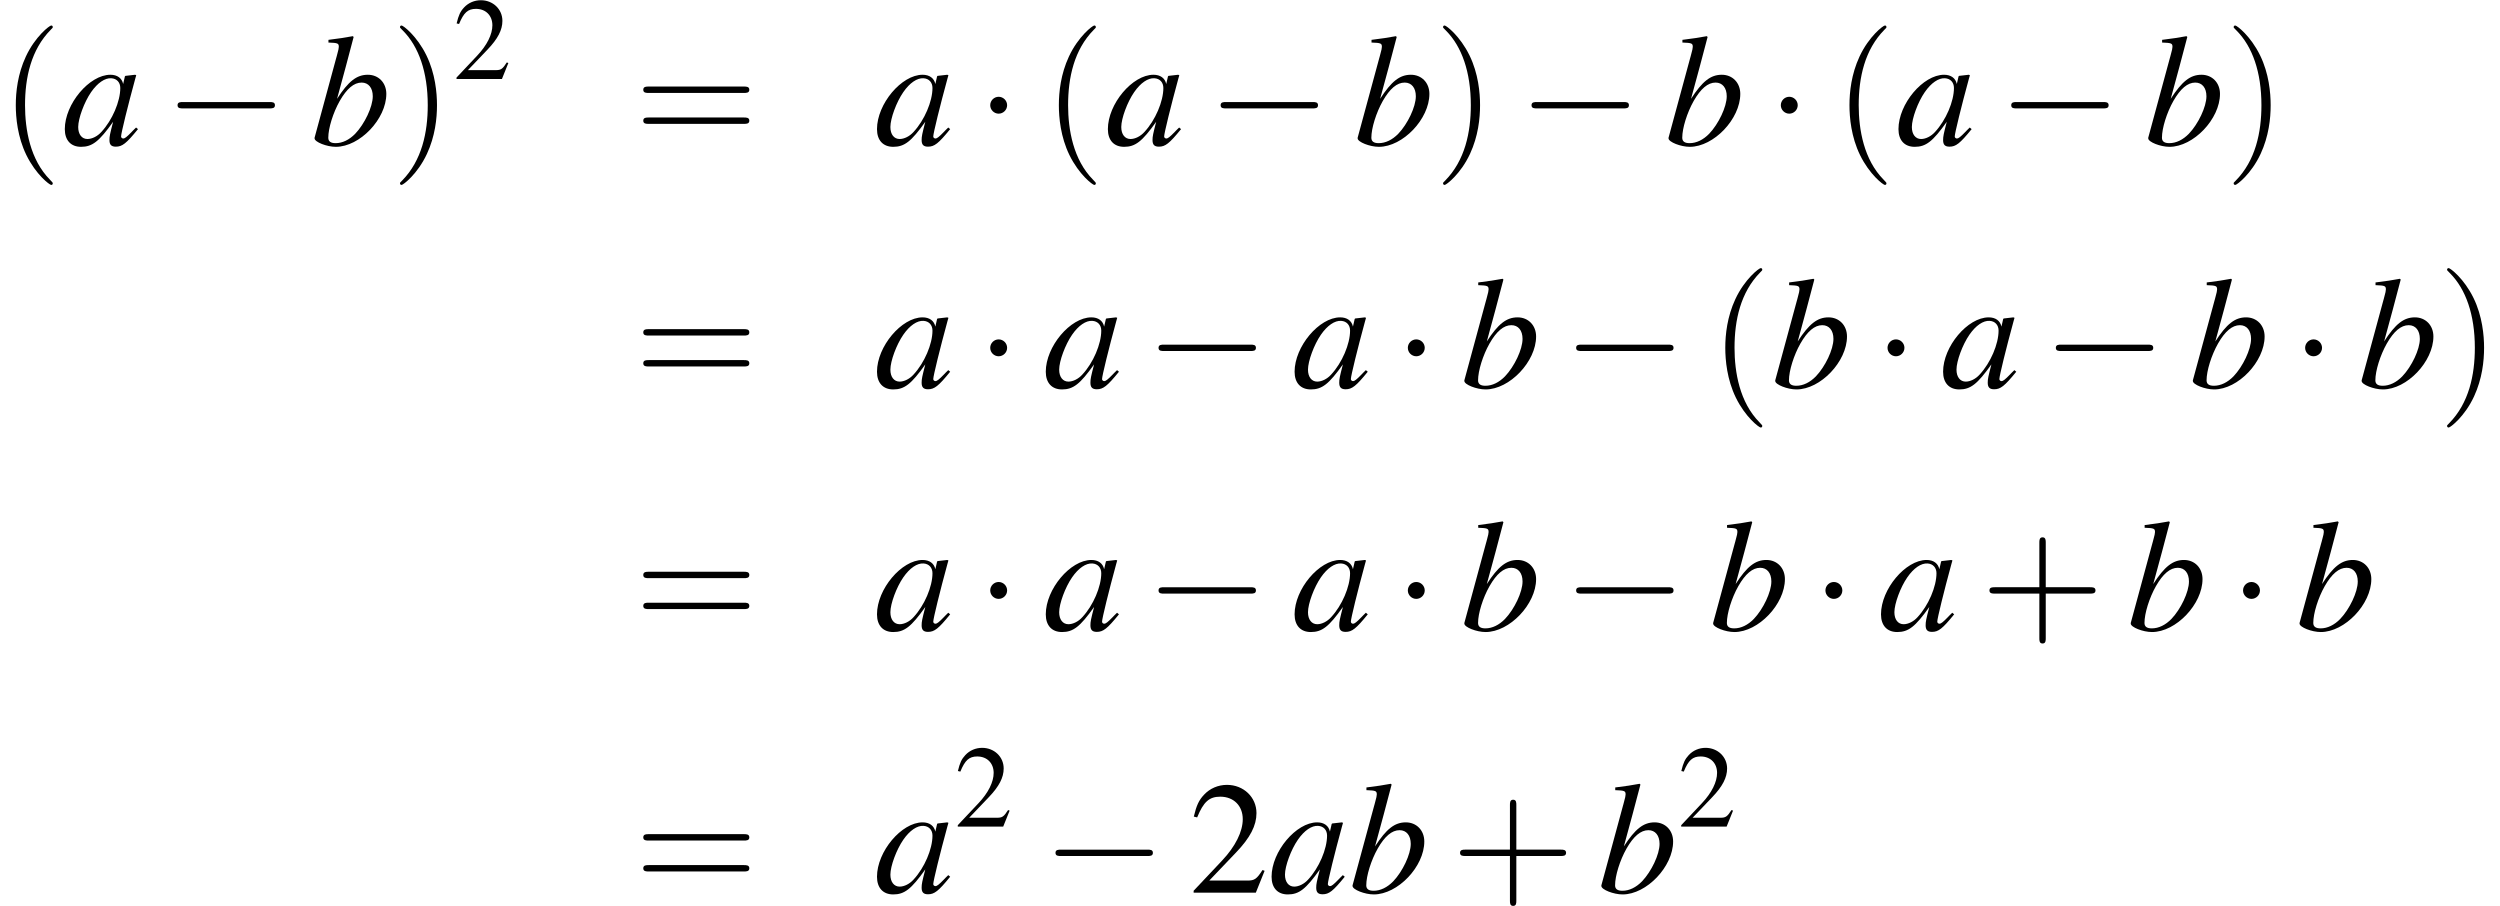
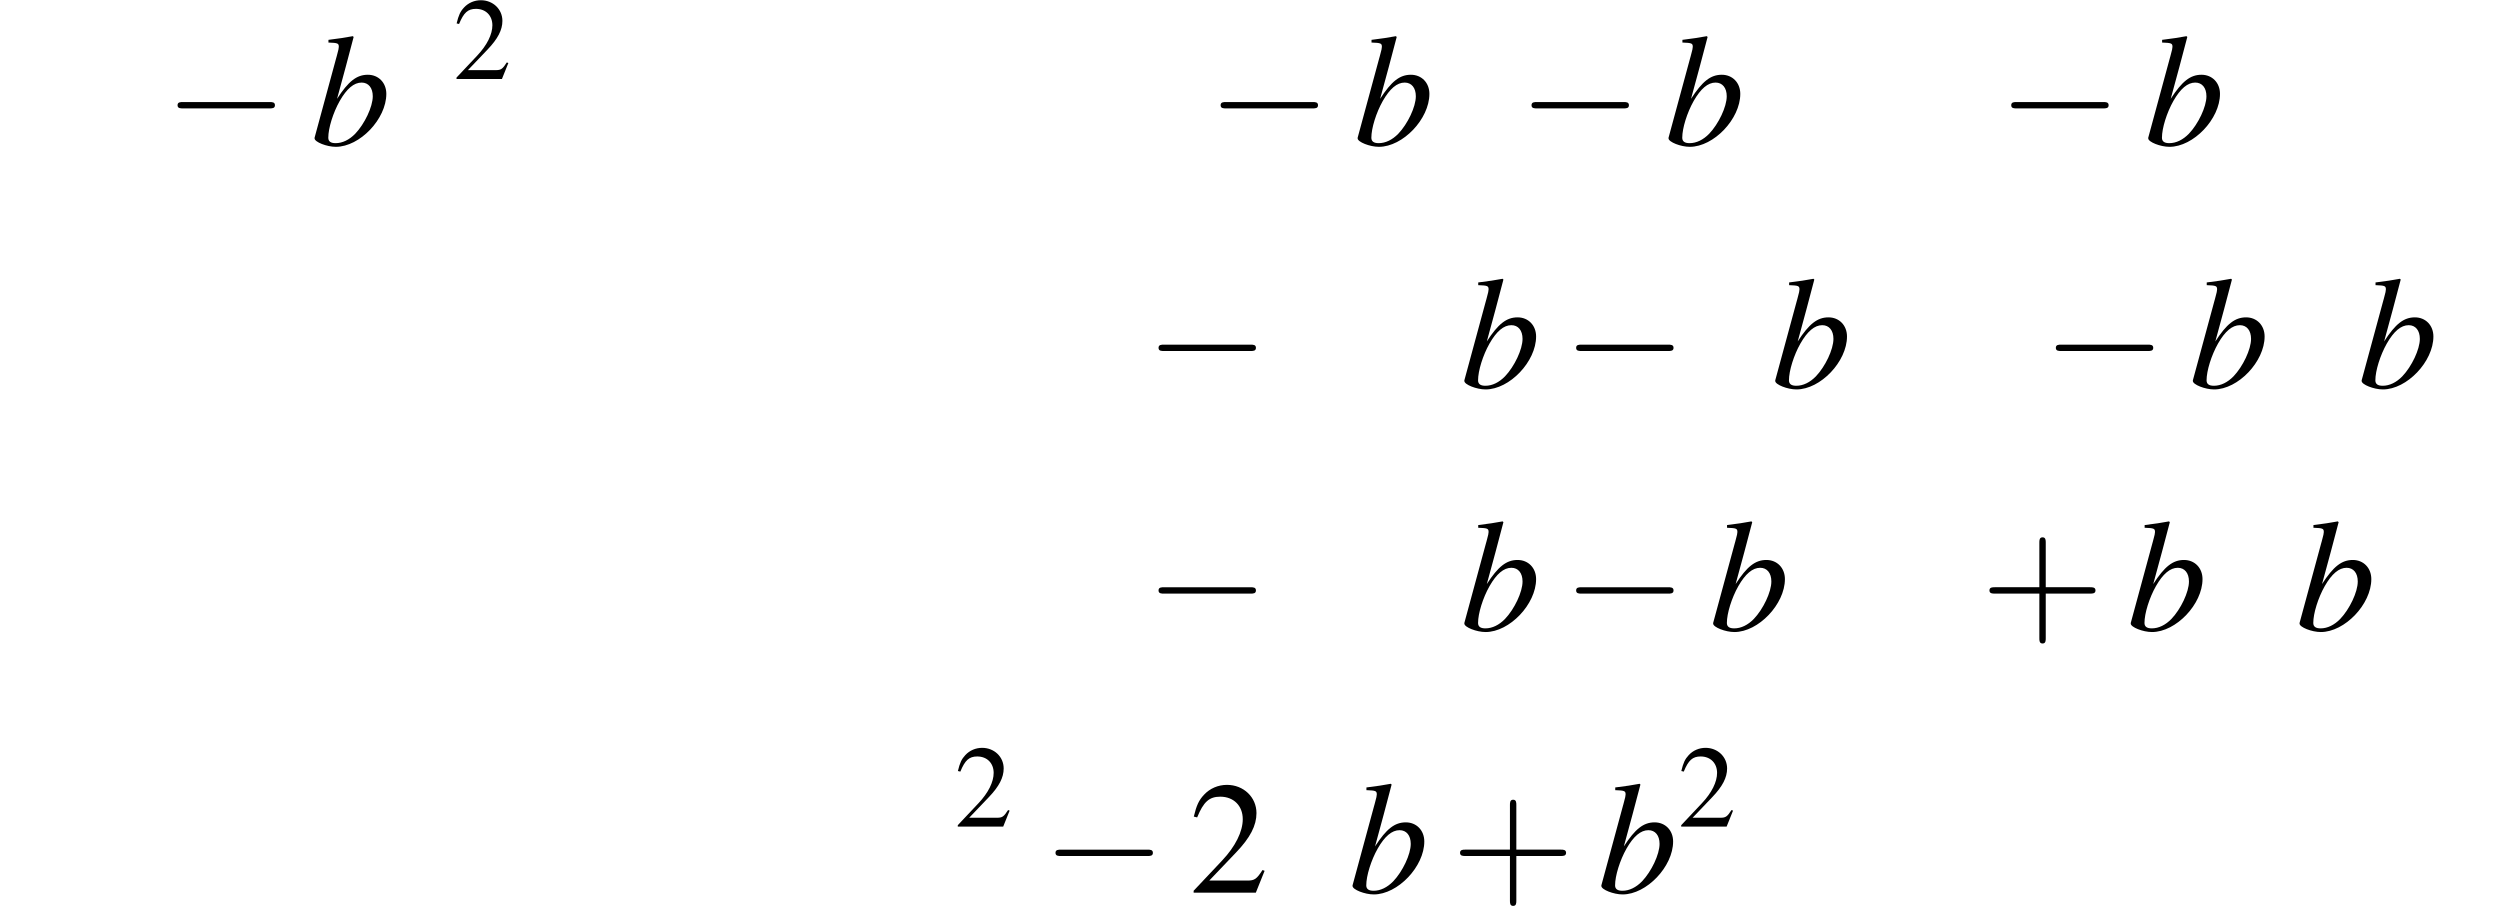
<svg xmlns="http://www.w3.org/2000/svg" xmlns:xlink="http://www.w3.org/1999/xlink" height="74.109pt" version="1.1" viewBox="168.083 682.751 204.504 74.109" width="204.504pt">
  <defs>
    <path d="M7.189 -2.509C7.375 -2.509 7.571 -2.509 7.571 -2.727S7.375 -2.945 7.189 -2.945H1.287C1.102 -2.945 0.905 -2.945 0.905 -2.727S1.102 -2.509 1.287 -2.509H7.189Z" id="g8-0" />
-     <path d="M2.095 -2.727C2.095 -3.044 1.833 -3.305 1.516 -3.305S0.938 -3.044 0.938 -2.727S1.2 -2.149 1.516 -2.149S2.095 -2.411 2.095 -2.727Z" id="g8-1" />
-     <path d="M5.043 -1.196C4.88 -1.032 4.815 -0.978 4.739 -0.891C4.413 -0.554 4.271 -0.446 4.173 -0.446C4.086 -0.446 4.021 -0.511 4.021 -0.587C4.021 -0.804 4.478 -2.663 4.989 -4.532C5.021 -4.641 5.032 -4.663 5.054 -4.76L4.978 -4.793L4.315 -4.717L4.282 -4.684L4.163 -4.163C4.076 -4.565 3.76 -4.793 3.293 -4.793C1.858 -4.793 0.185 -2.804 0.185 -1.087C0.185 -0.326 0.598 0.12 1.293 0.12C2.054 0.12 2.521 -0.239 3.478 -1.587C3.26 -0.739 3.228 -0.598 3.228 -0.337C3.228 -0.022 3.358 0.109 3.663 0.109C4.097 0.109 4.369 -0.098 5.173 -1.087L5.043 -1.196ZM3.358 -4.554C3.728 -4.532 3.967 -4.271 3.967 -3.891C3.967 -2.978 3.424 -1.695 2.674 -0.891C2.413 -0.598 2.043 -0.413 1.728 -0.413C1.348 -0.413 1.098 -0.728 1.098 -1.228C1.098 -1.815 1.511 -2.934 1.978 -3.608C2.413 -4.239 2.924 -4.586 3.358 -4.554Z" id="g3-97" />
    <path d="M1.196 -6.988C1.837 -6.967 1.902 -6.934 1.902 -6.695C1.902 -6.597 1.869 -6.467 1.804 -6.228C1.782 -6.151 1.761 -6.075 1.75 -6.021L1.728 -5.945L0.25 -0.5V-0.456C0.25 -0.206 1.087 0.12 1.695 0.12C3.337 0.12 5.141 -1.782 5.141 -3.489C5.141 -4.25 4.608 -4.793 3.88 -4.793C3.119 -4.793 2.554 -4.347 1.782 -3.152C2.348 -5.217 2.424 -5.51 2.913 -7.369L2.858 -7.423C2.315 -7.325 1.924 -7.26 1.196 -7.173V-6.988ZM3.456 -4.26C3.923 -4.26 4.217 -3.902 4.217 -3.326C4.217 -2.608 3.663 -1.445 3.021 -0.772C2.619 -0.359 2.152 -0.13 1.685 -0.13C1.348 -0.13 1.185 -0.25 1.185 -0.5C1.185 -1.152 1.511 -2.206 1.967 -3.011C2.445 -3.847 2.934 -4.26 3.456 -4.26Z" id="g3-98" />
    <path d="M3.772 -1.088L3.668 -1.128C3.375 -0.675 3.271 -0.603 2.914 -0.603H1.016L2.35 -2.001C3.057 -2.739 3.367 -3.343 3.367 -3.962C3.367 -4.756 2.724 -5.368 1.898 -5.368C1.461 -5.368 1.048 -5.193 0.754 -4.875C0.5 -4.605 0.381 -4.351 0.246 -3.788L0.413 -3.748C0.731 -4.526 1.016 -4.78 1.564 -4.78C2.231 -4.78 2.684 -4.327 2.684 -3.66C2.684 -3.041 2.319 -2.303 1.652 -1.596L0.238 -0.095V0H3.335L3.772 -1.088Z" id="g1-50" />
-     <path d="M1.971 1.429C1.971 1.411 1.971 1.399 1.87 1.298C1.126 0.548 0.935 -0.578 0.935 -1.489C0.935 -2.525 1.161 -3.561 1.894 -4.306C1.971 -4.377 1.971 -4.389 1.971 -4.407C1.971 -4.449 1.947 -4.466 1.912 -4.466C1.852 -4.466 1.316 -4.061 0.965 -3.305C0.661 -2.65 0.59 -1.989 0.59 -1.489C0.59 -1.024 0.655 -0.304 0.983 0.369C1.34 1.102 1.852 1.489 1.912 1.489C1.947 1.489 1.971 1.471 1.971 1.429Z" id="g50-40" />
-     <path d="M1.721 -1.489C1.721 -1.953 1.656 -2.674 1.328 -3.347C0.971 -4.079 0.459 -4.466 0.399 -4.466C0.363 -4.466 0.339 -4.443 0.339 -4.407C0.339 -4.389 0.339 -4.377 0.453 -4.27C1.036 -3.68 1.376 -2.733 1.376 -1.489C1.376 -0.47 1.155 0.578 0.417 1.328C0.339 1.399 0.339 1.411 0.339 1.429C0.339 1.465 0.363 1.489 0.399 1.489C0.459 1.489 0.995 1.084 1.346 0.328C1.65 -0.328 1.721 -0.989 1.721 -1.489Z" id="g50-41" />
    <path d="M2.436 -1.37H4.097C4.181 -1.37 4.294 -1.37 4.294 -1.489S4.181 -1.608 4.097 -1.608H2.436V-3.275C2.436 -3.359 2.436 -3.472 2.317 -3.472S2.197 -3.359 2.197 -3.275V-1.608H0.53C0.447 -1.608 0.333 -1.608 0.333 -1.489S0.447 -1.37 0.53 -1.37H2.197V0.298C2.197 0.381 2.197 0.494 2.317 0.494S2.436 0.381 2.436 0.298V-1.37Z" id="g50-43" />
-     <path d="M4.091 -1.947C4.181 -1.947 4.294 -1.947 4.294 -2.066S4.181 -2.186 4.097 -2.186H0.53C0.447 -2.186 0.333 -2.186 0.333 -2.066S0.447 -1.947 0.536 -1.947H4.091ZM4.097 -0.792C4.181 -0.792 4.294 -0.792 4.294 -0.911S4.181 -1.03 4.091 -1.03H0.536C0.447 -1.03 0.333 -1.03 0.333 -0.911S0.447 -0.792 0.53 -0.792H4.097Z" id="g50-61" />
    <use id="g46-97" xlink:href="#g3-97" />
    <use id="g46-98" xlink:href="#g3-98" />
    <use id="g31-0" transform="scale(0.996)" xlink:href="#g8-0" />
    <use id="g31-1" transform="scale(0.996)" xlink:href="#g8-1" />
    <use id="g53-50" xlink:href="#g1-50" />
    <use id="g57-50" transform="scale(1.369)" xlink:href="#g1-50" />
    <use id="g58-40" transform="scale(1.825)" xlink:href="#g50-40" />
    <use id="g58-41" transform="scale(1.825)" xlink:href="#g50-41" />
    <use id="g58-43" transform="scale(1.825)" xlink:href="#g50-43" />
    <use id="g58-61" transform="scale(1.825)" xlink:href="#g50-61" />
  </defs>
  <g id="page1" transform="matrix(1.2 0 0 1.2 0 0)">
    <use x="140.069" xlink:href="#g58-40" y="578.848" />
    <use x="144.302" xlink:href="#g46-97" y="578.848" />
    <use x="151.271" xlink:href="#g31-0" y="578.848" />
    <use x="161.263" xlink:href="#g46-98" y="578.848" />
    <use x="166.717" xlink:href="#g58-41" y="578.848" />
    <use x="170.95" xlink:href="#g53-50" y="574.343" />
    <use x="183.312" xlink:href="#g58-61" y="578.848" />
    <use x="199.667" xlink:href="#g46-97" y="578.848" />
    <use x="206.636" xlink:href="#g31-1" y="578.848" />
    <use x="211.173" xlink:href="#g58-40" y="578.848" />
    <use x="215.406" xlink:href="#g46-97" y="578.848" />
    <use x="222.375" xlink:href="#g31-0" y="578.848" />
    <use x="232.367" xlink:href="#g46-98" y="578.848" />
    <use x="237.821" xlink:href="#g58-41" y="578.848" />
    <use x="243.569" xlink:href="#g31-0" y="578.848" />
    <use x="253.56" xlink:href="#g46-98" y="578.848" />
    <use x="260.53" xlink:href="#g31-1" y="578.848" />
    <use x="265.067" xlink:href="#g58-40" y="578.848" />
    <use x="269.299" xlink:href="#g46-97" y="578.848" />
    <use x="276.269" xlink:href="#g31-0" y="578.848" />
    <use x="286.26" xlink:href="#g46-98" y="578.848" />
    <use x="291.715" xlink:href="#g58-41" y="578.848" />
    <use x="183.312" xlink:href="#g58-61" y="595.386" />
    <use x="199.667" xlink:href="#g46-97" y="595.386" />
    <use x="206.636" xlink:href="#g31-1" y="595.386" />
    <use x="211.173" xlink:href="#g46-97" y="595.386" />
    <use x="218.143" xlink:href="#g31-0" y="595.386" />
    <use x="228.134" xlink:href="#g46-97" y="595.386" />
    <use x="235.104" xlink:href="#g31-1" y="595.386" />
    <use x="239.641" xlink:href="#g46-98" y="595.386" />
    <use x="246.61" xlink:href="#g31-0" y="595.386" />
    <use x="256.602" xlink:href="#g58-40" y="595.386" />
    <use x="260.834" xlink:href="#g46-98" y="595.386" />
    <use x="267.804" xlink:href="#g31-1" y="595.386" />
    <use x="272.341" xlink:href="#g46-97" y="595.386" />
    <use x="279.31" xlink:href="#g31-0" y="595.386" />
    <use x="289.302" xlink:href="#g46-98" y="595.386" />
    <use x="296.271" xlink:href="#g31-1" y="595.386" />
    <use x="300.808" xlink:href="#g46-98" y="595.386" />
    <use x="306.263" xlink:href="#g58-41" y="595.386" />
    <use x="183.312" xlink:href="#g58-61" y="611.924" />
    <use x="199.667" xlink:href="#g46-97" y="611.924" />
    <use x="206.636" xlink:href="#g31-1" y="611.924" />
    <use x="211.173" xlink:href="#g46-97" y="611.924" />
    <use x="218.143" xlink:href="#g31-0" y="611.924" />
    <use x="228.134" xlink:href="#g46-97" y="611.924" />
    <use x="235.104" xlink:href="#g31-1" y="611.924" />
    <use x="239.641" xlink:href="#g46-98" y="611.924" />
    <use x="246.61" xlink:href="#g31-0" y="611.924" />
    <use x="256.602" xlink:href="#g46-98" y="611.924" />
    <use x="263.571" xlink:href="#g31-1" y="611.924" />
    <use x="268.108" xlink:href="#g46-97" y="611.924" />
    <use x="275.078" xlink:href="#g58-43" y="611.924" />
    <use x="285.069" xlink:href="#g46-98" y="611.924" />
    <use x="292.039" xlink:href="#g31-1" y="611.924" />
    <use x="296.576" xlink:href="#g46-98" y="611.924" />
    <use x="183.312" xlink:href="#g58-61" y="629.811" />
    <use x="199.667" xlink:href="#g46-97" y="629.811" />
    <use x="205.121" xlink:href="#g53-50" y="625.306" />
    <use x="211.119" xlink:href="#g31-0" y="629.811" />
    <use x="221.111" xlink:href="#g57-50" y="629.811" />
    <use x="226.565" xlink:href="#g46-97" y="629.811" />
    <use x="232.02" xlink:href="#g46-98" y="629.811" />
    <use x="238.989" xlink:href="#g58-43" y="629.811" />
    <use x="248.981" xlink:href="#g46-98" y="629.811" />
    <use x="254.435" xlink:href="#g53-50" y="625.306" />
  </g>
</svg>